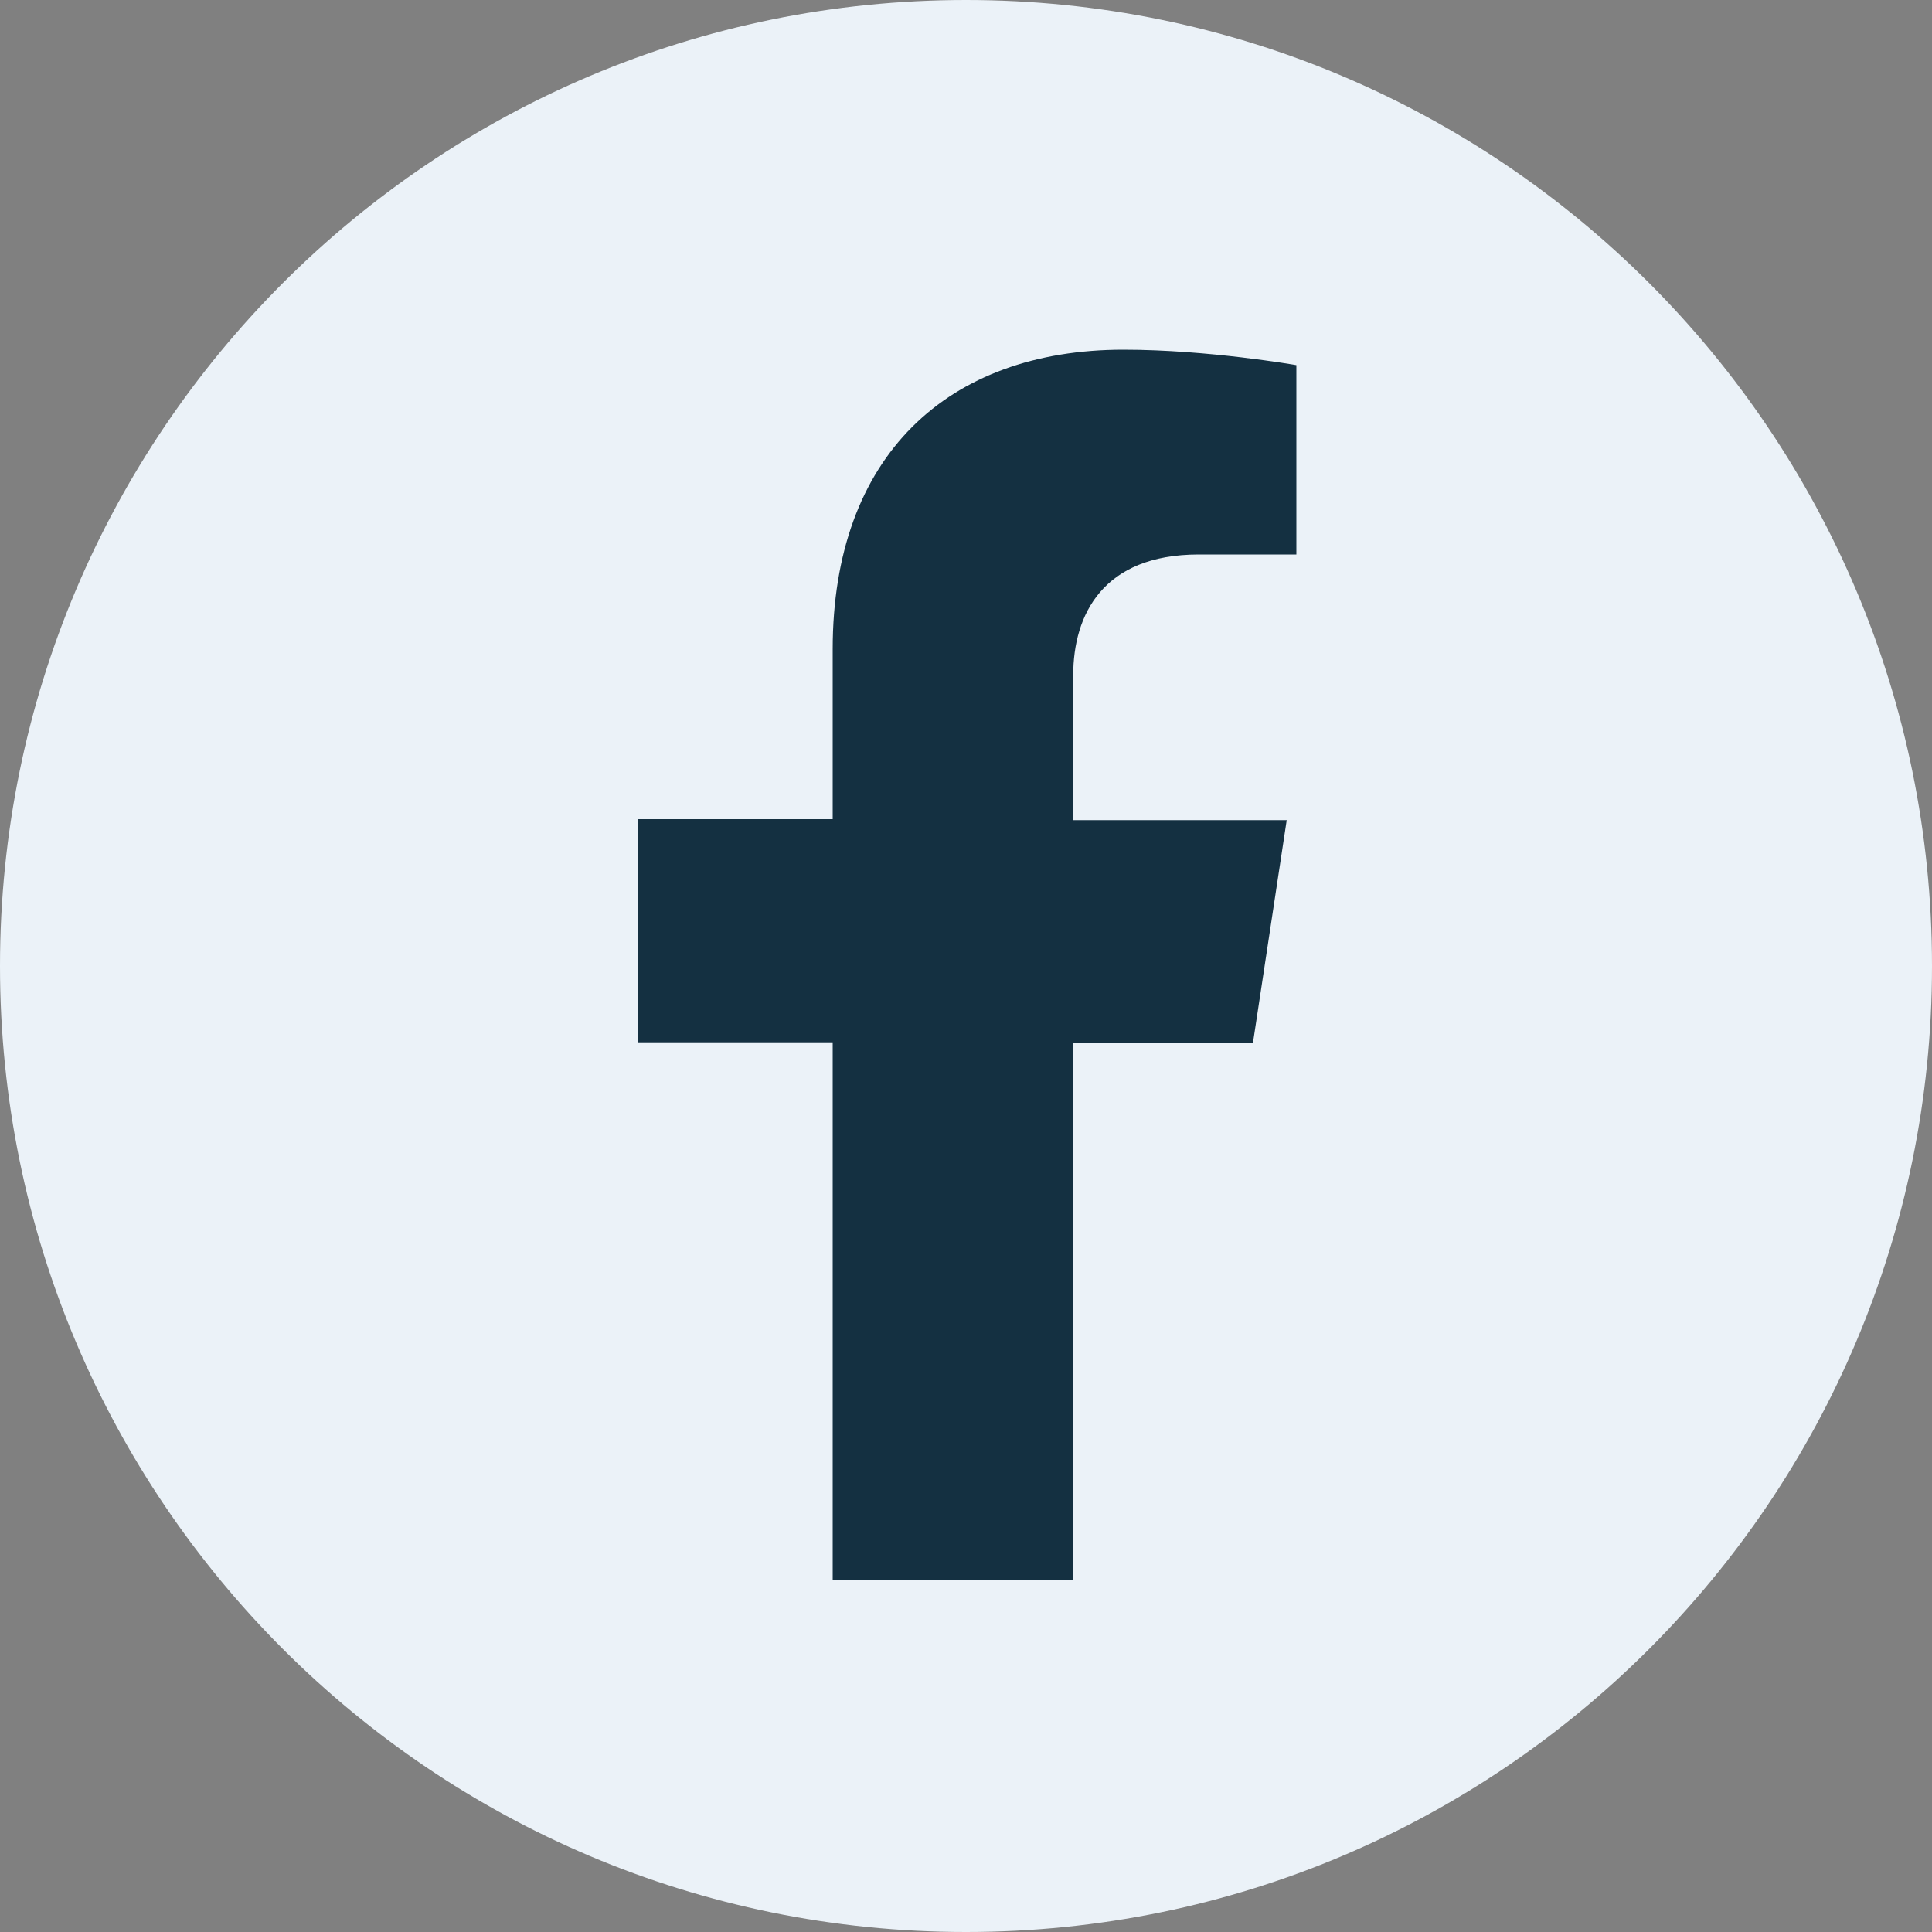
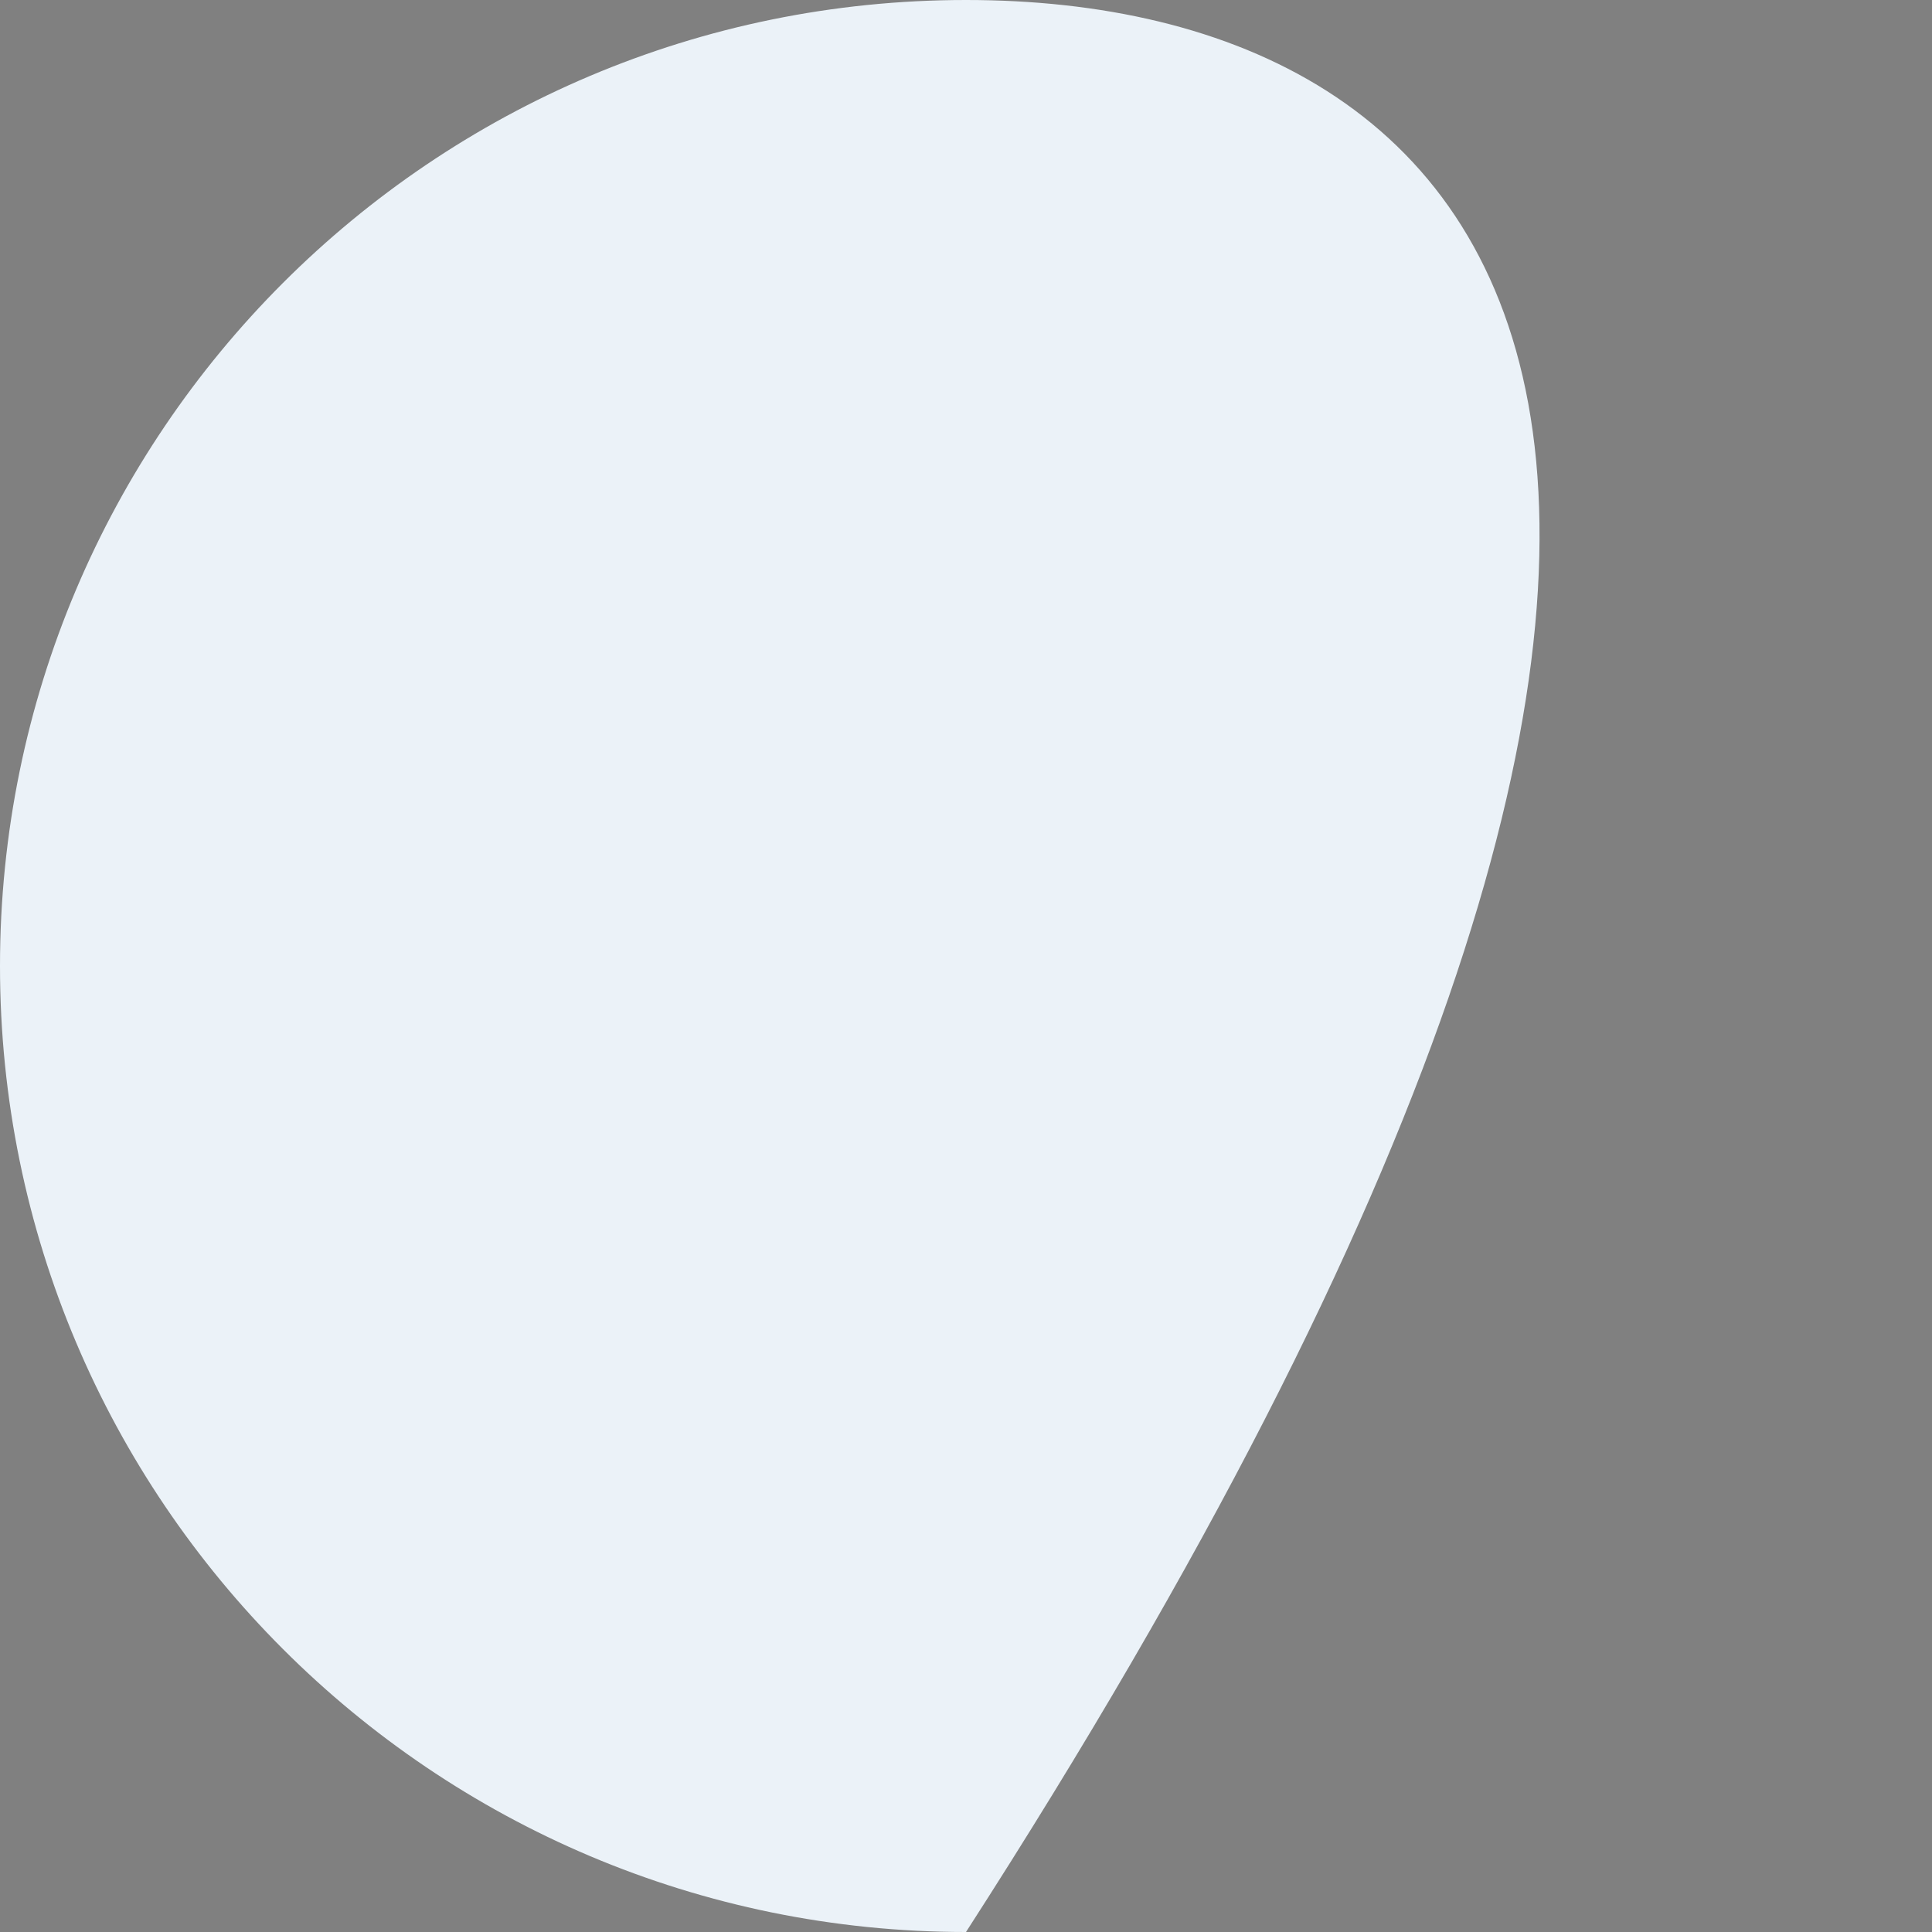
<svg xmlns="http://www.w3.org/2000/svg" width="24" height="24" viewBox="0 0 24 24" fill="none">
  <rect x="0" y="0" width="24" height="24" fill="#808080" stroke="none" />
-   <path d="M12 24C18.627 24 24 18.627 24 12C24 5.373 18.627 0 12 0C5.373 0 0 5.373 0 12C0 18.627 5.373 24 12 24Z" fill="#EBF2F8" />
-   <path d="M13.332 19.644V12.96H15.564L15.984 10.188H13.332V8.388C13.332 7.632 13.704 6.888 14.892 6.888H16.104V4.536C16.104 4.536 15.012 4.344 13.956 4.344C11.772 4.344 10.344 5.664 10.344 8.064V10.176H7.92V12.948H10.344V19.632H13.332V19.644Z" fill="#143041" />
+   <path d="M12 24C24 5.373 18.627 0 12 0C5.373 0 0 5.373 0 12C0 18.627 5.373 24 12 24Z" fill="#EBF2F8" />
</svg>